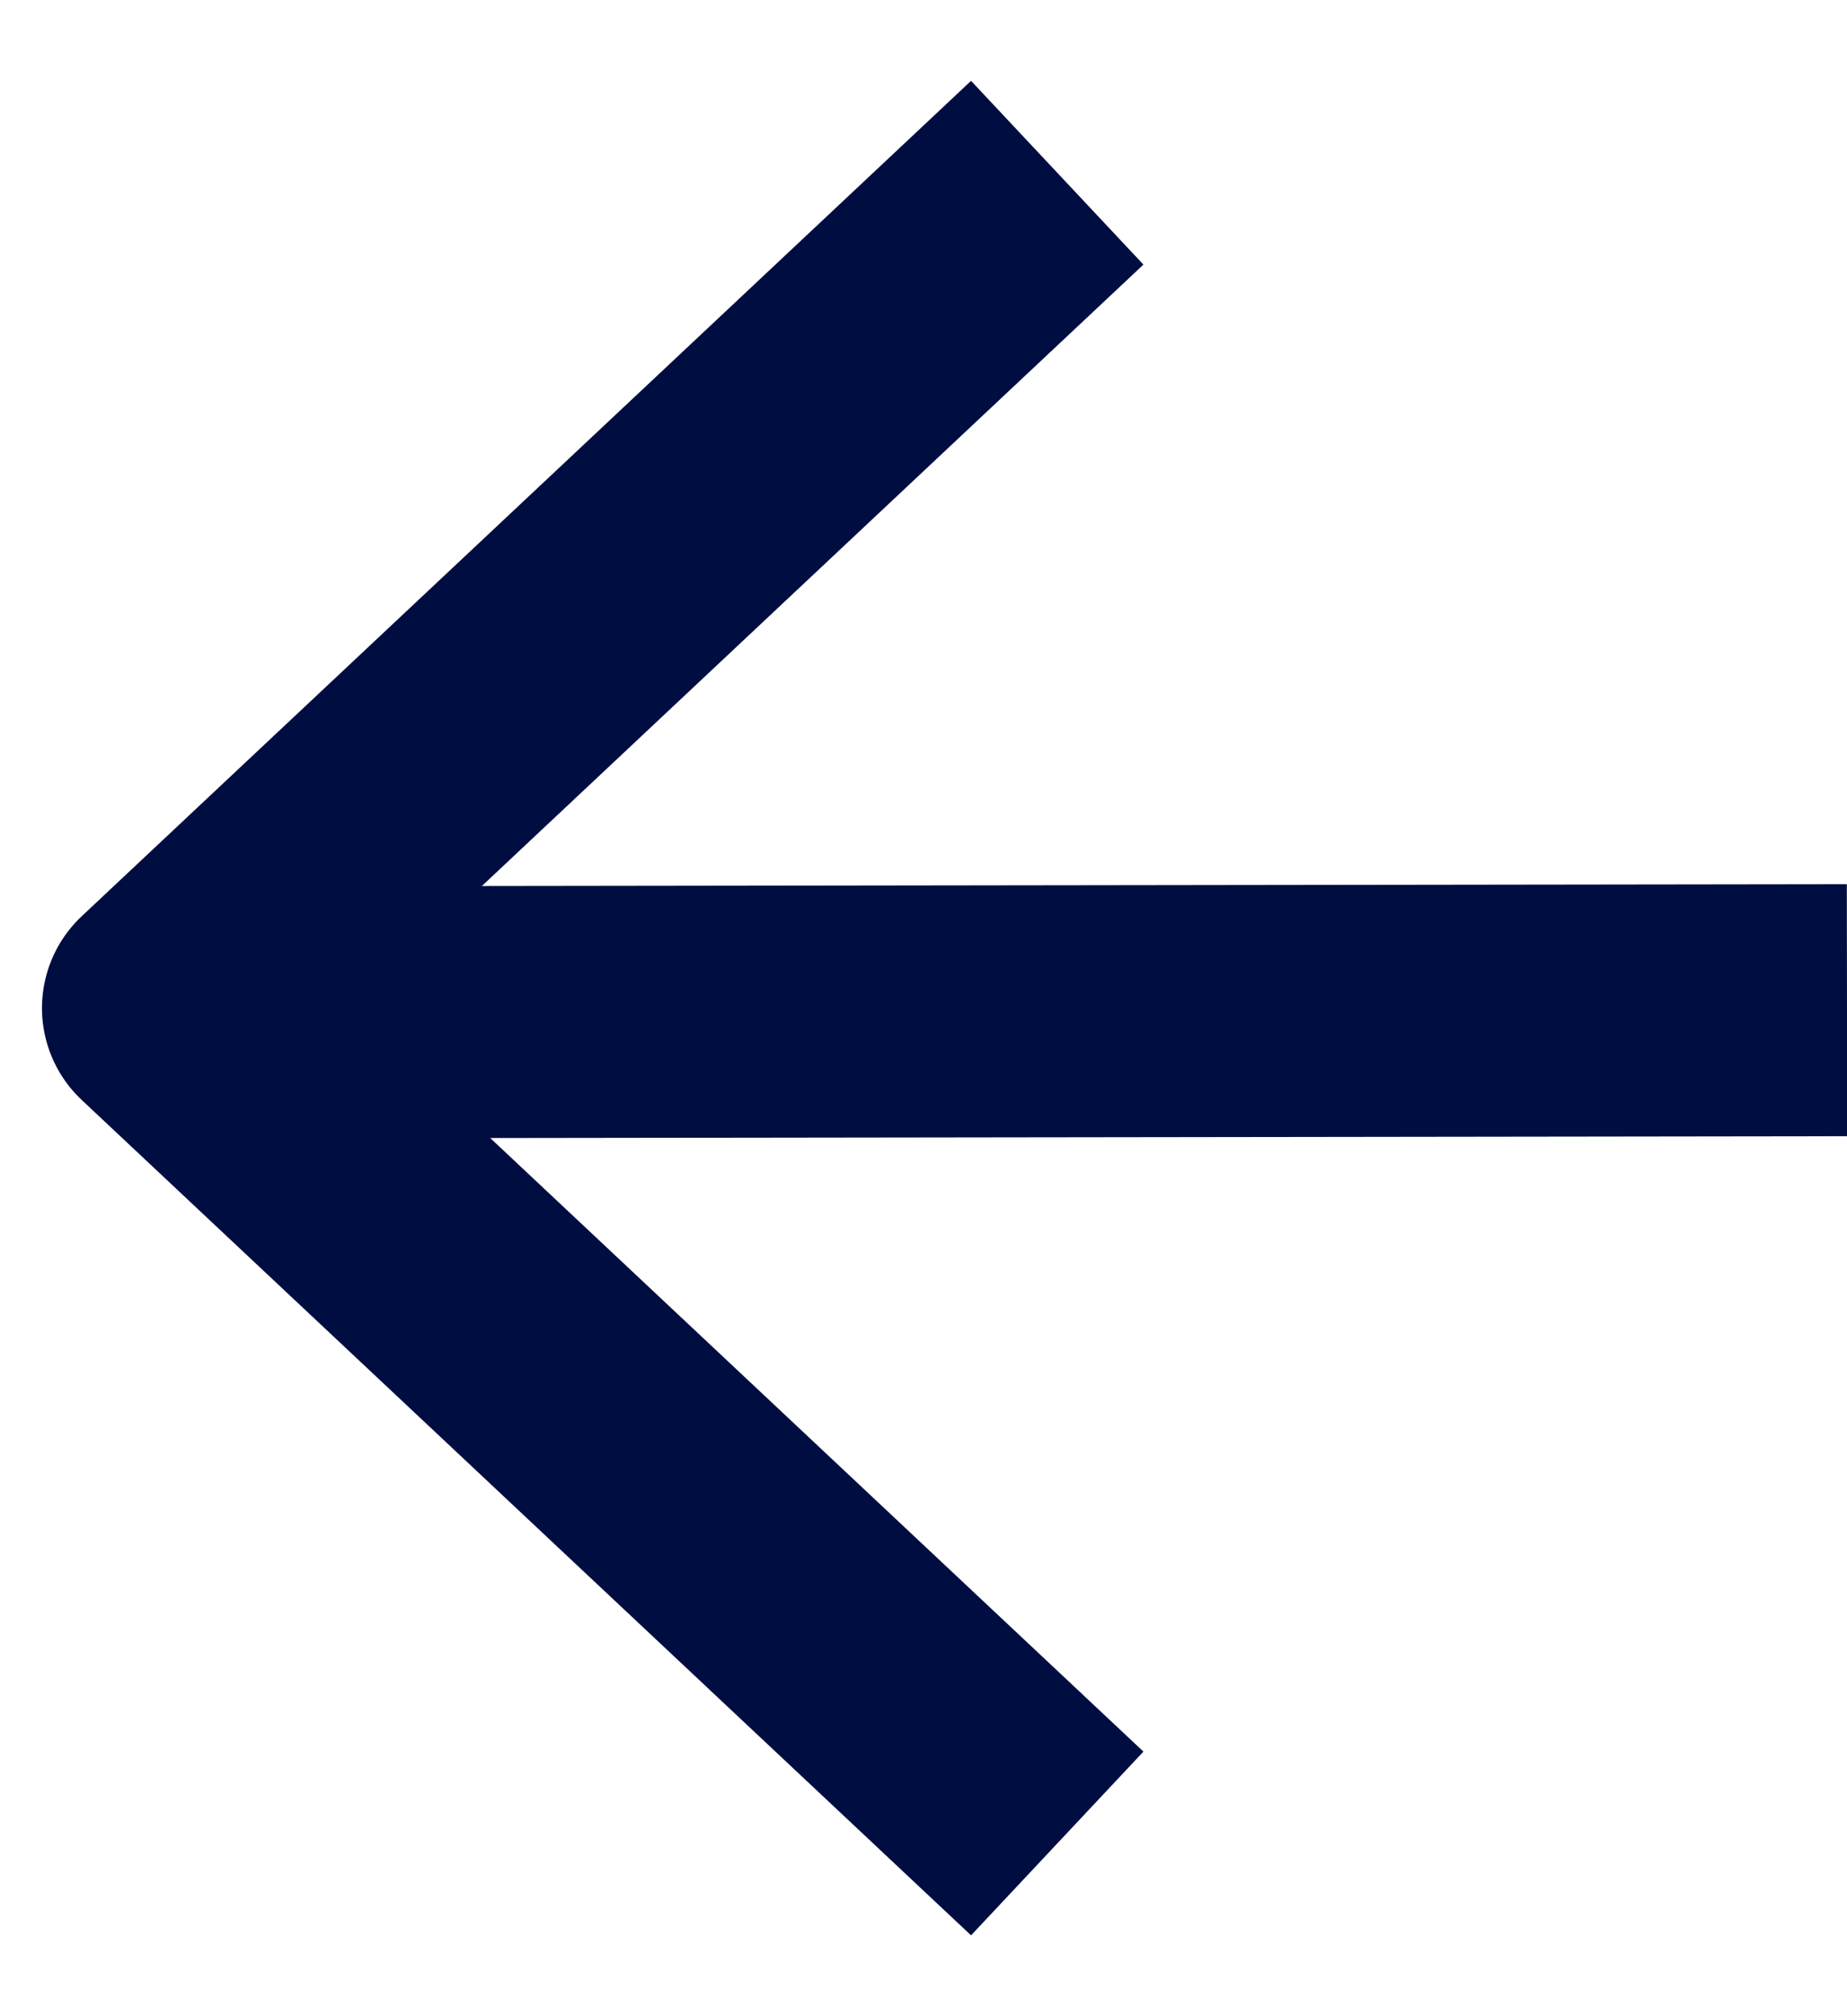
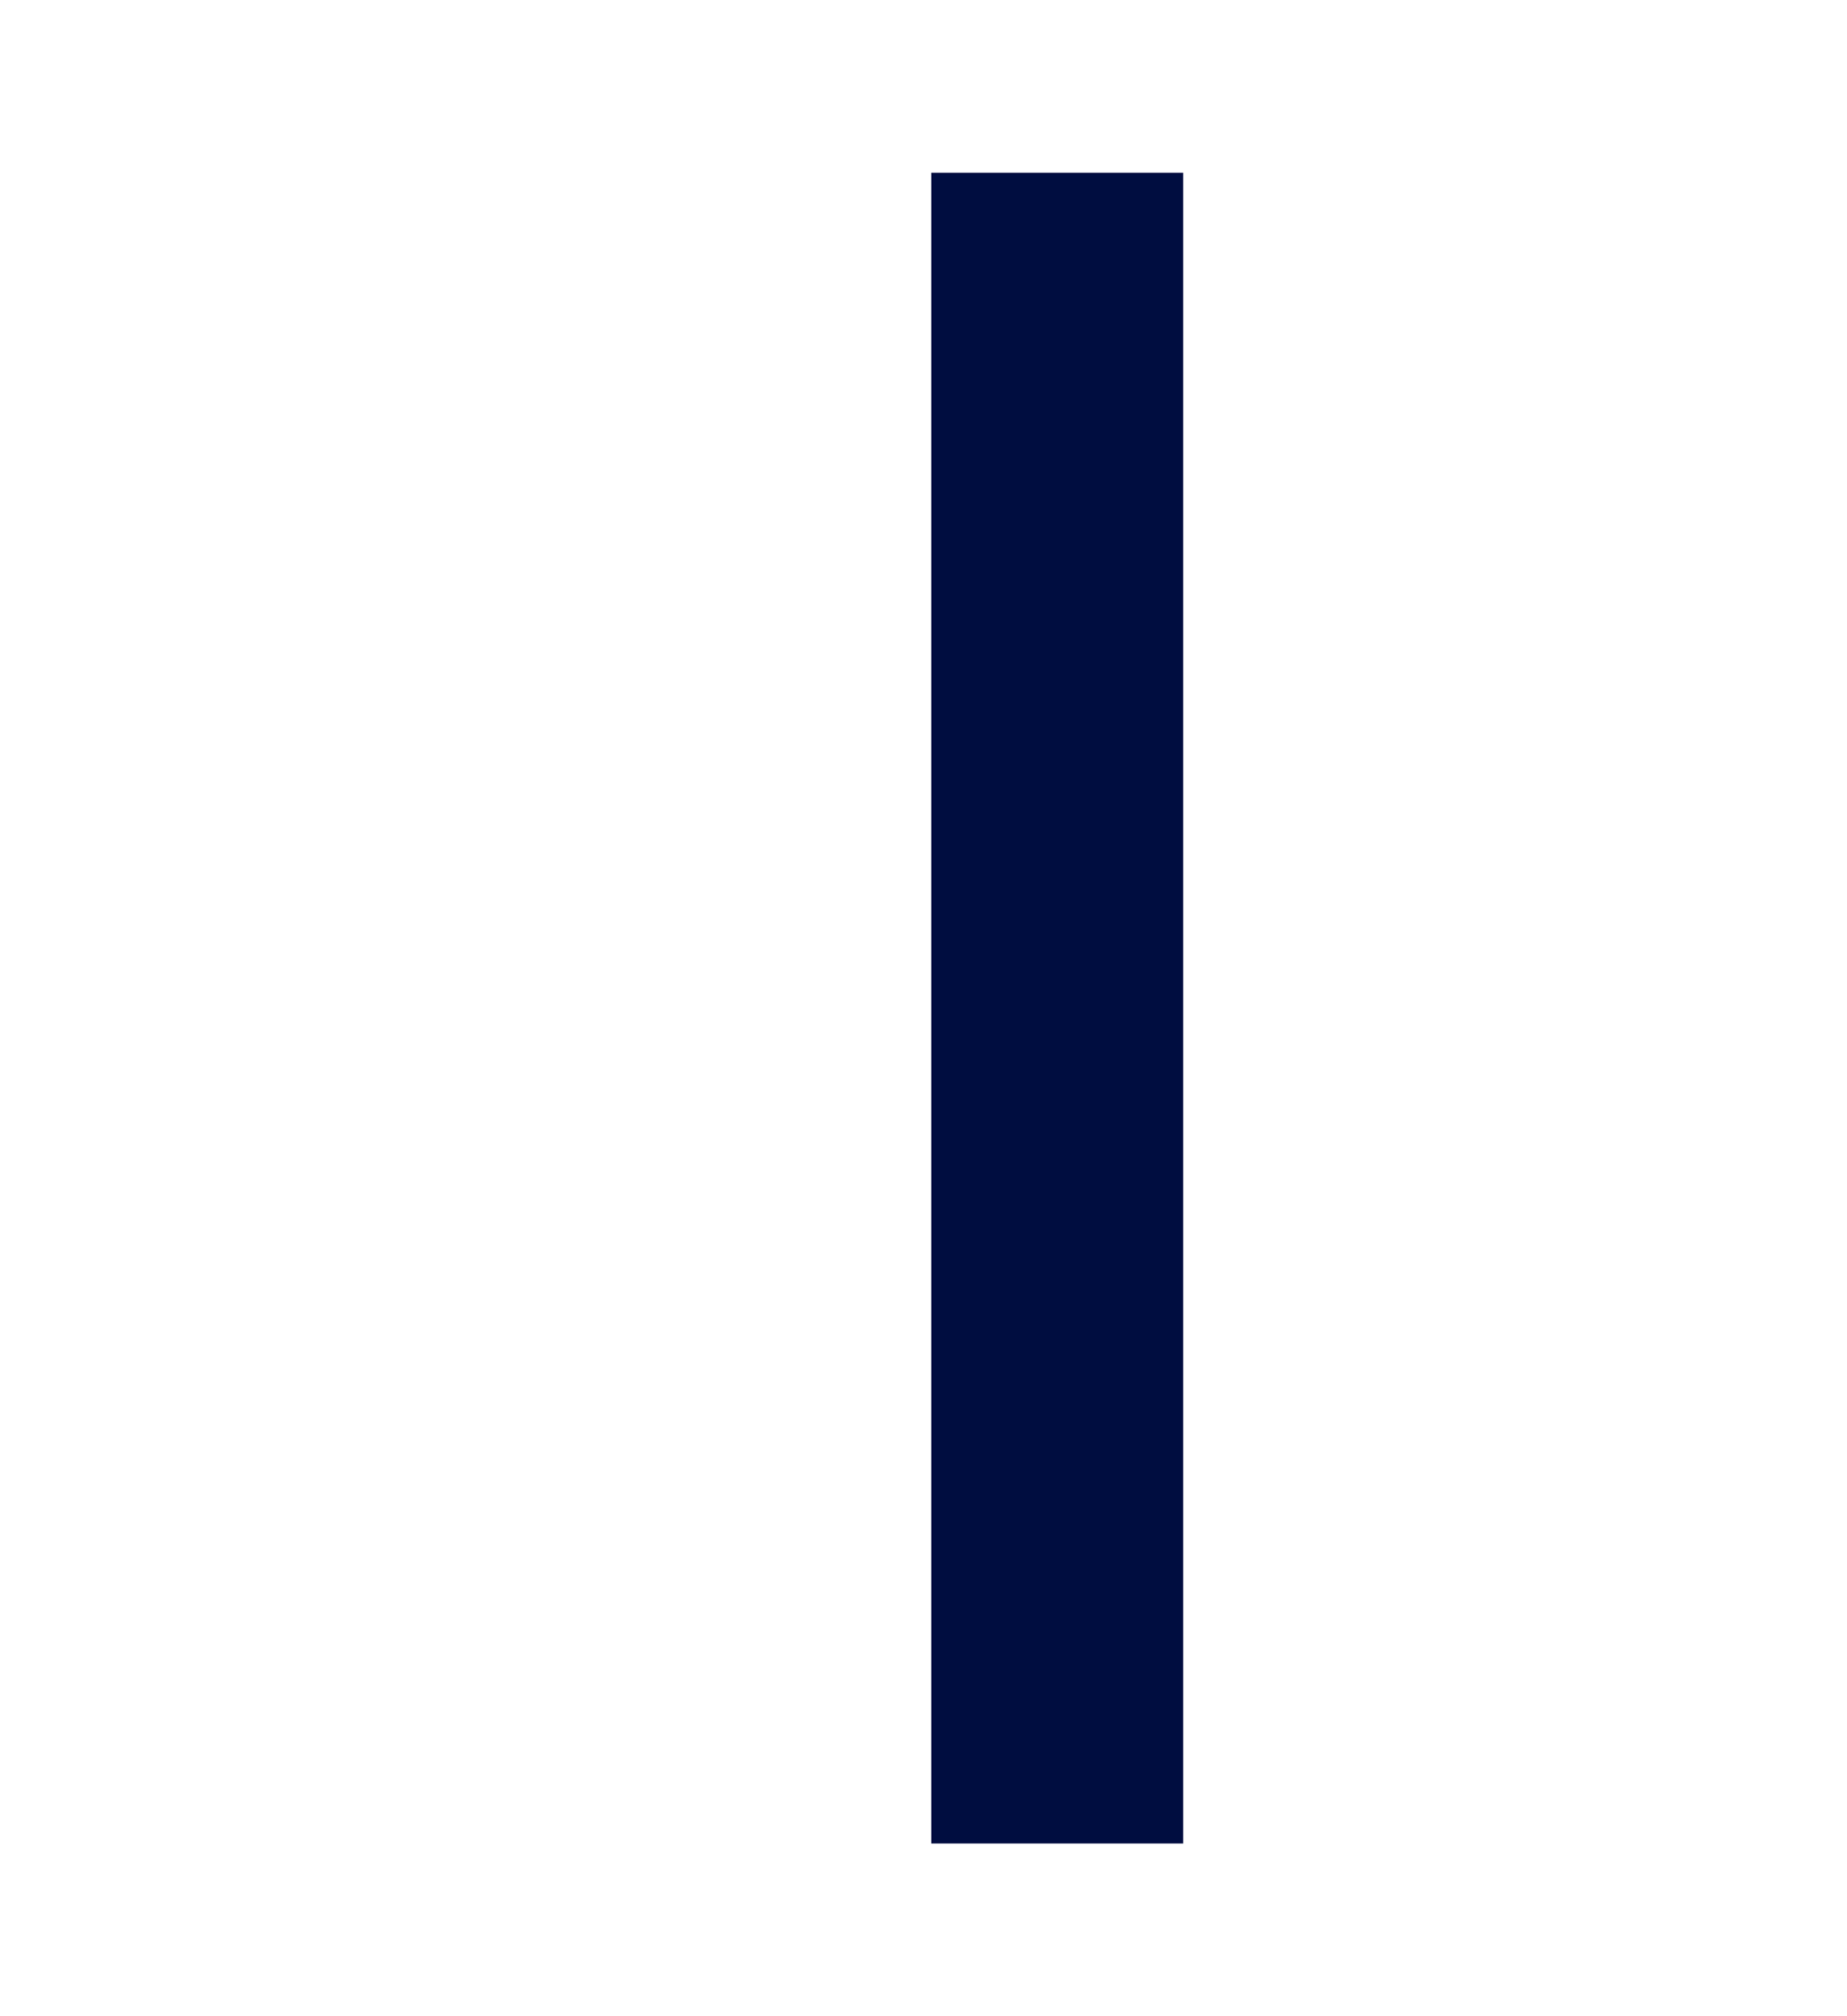
<svg xmlns="http://www.w3.org/2000/svg" width="22" height="24" viewBox="0 0 22 24" fill="none">
-   <path d="M22 12.025L2.419 12.051" stroke="#000D40" stroke-width="3" stroke-linejoin="round" />
-   <path d="M12.593 2.056L2 12L12.593 21.944" stroke="#000D40" stroke-width="3" stroke-linejoin="round" />
+   <path d="M12.593 2.056L12.593 21.944" stroke="#000D40" stroke-width="3" stroke-linejoin="round" />
</svg>